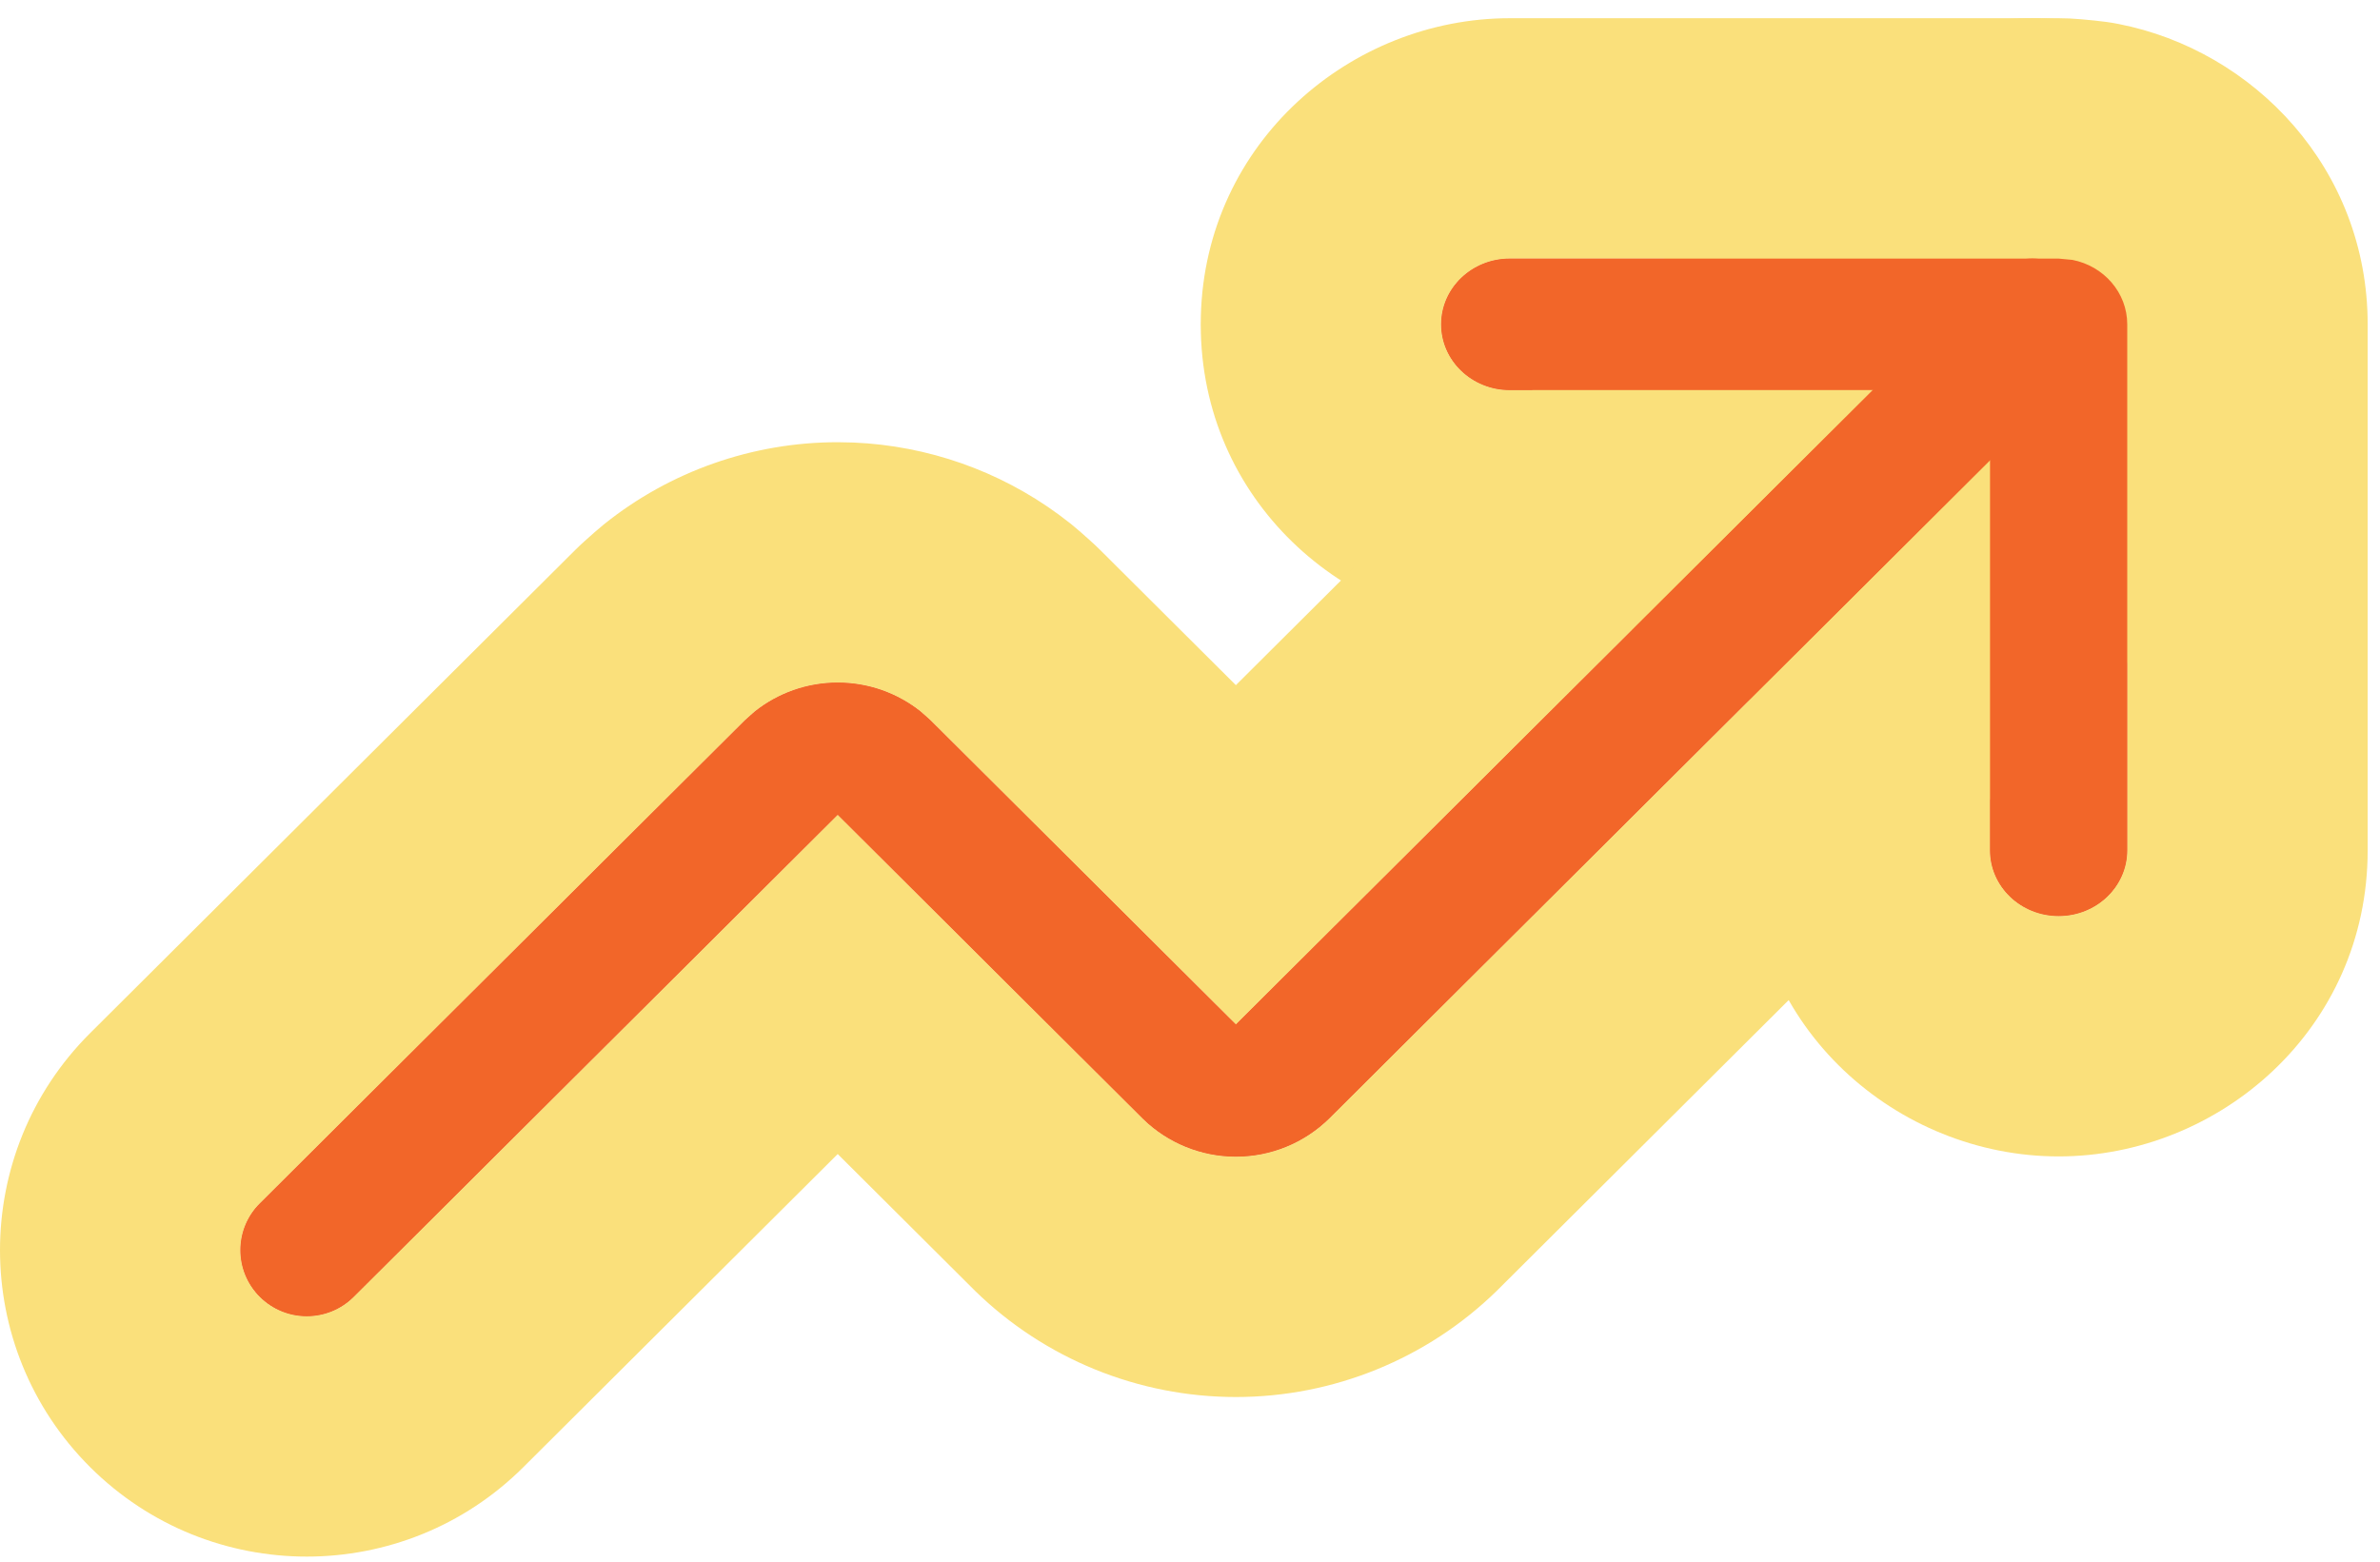
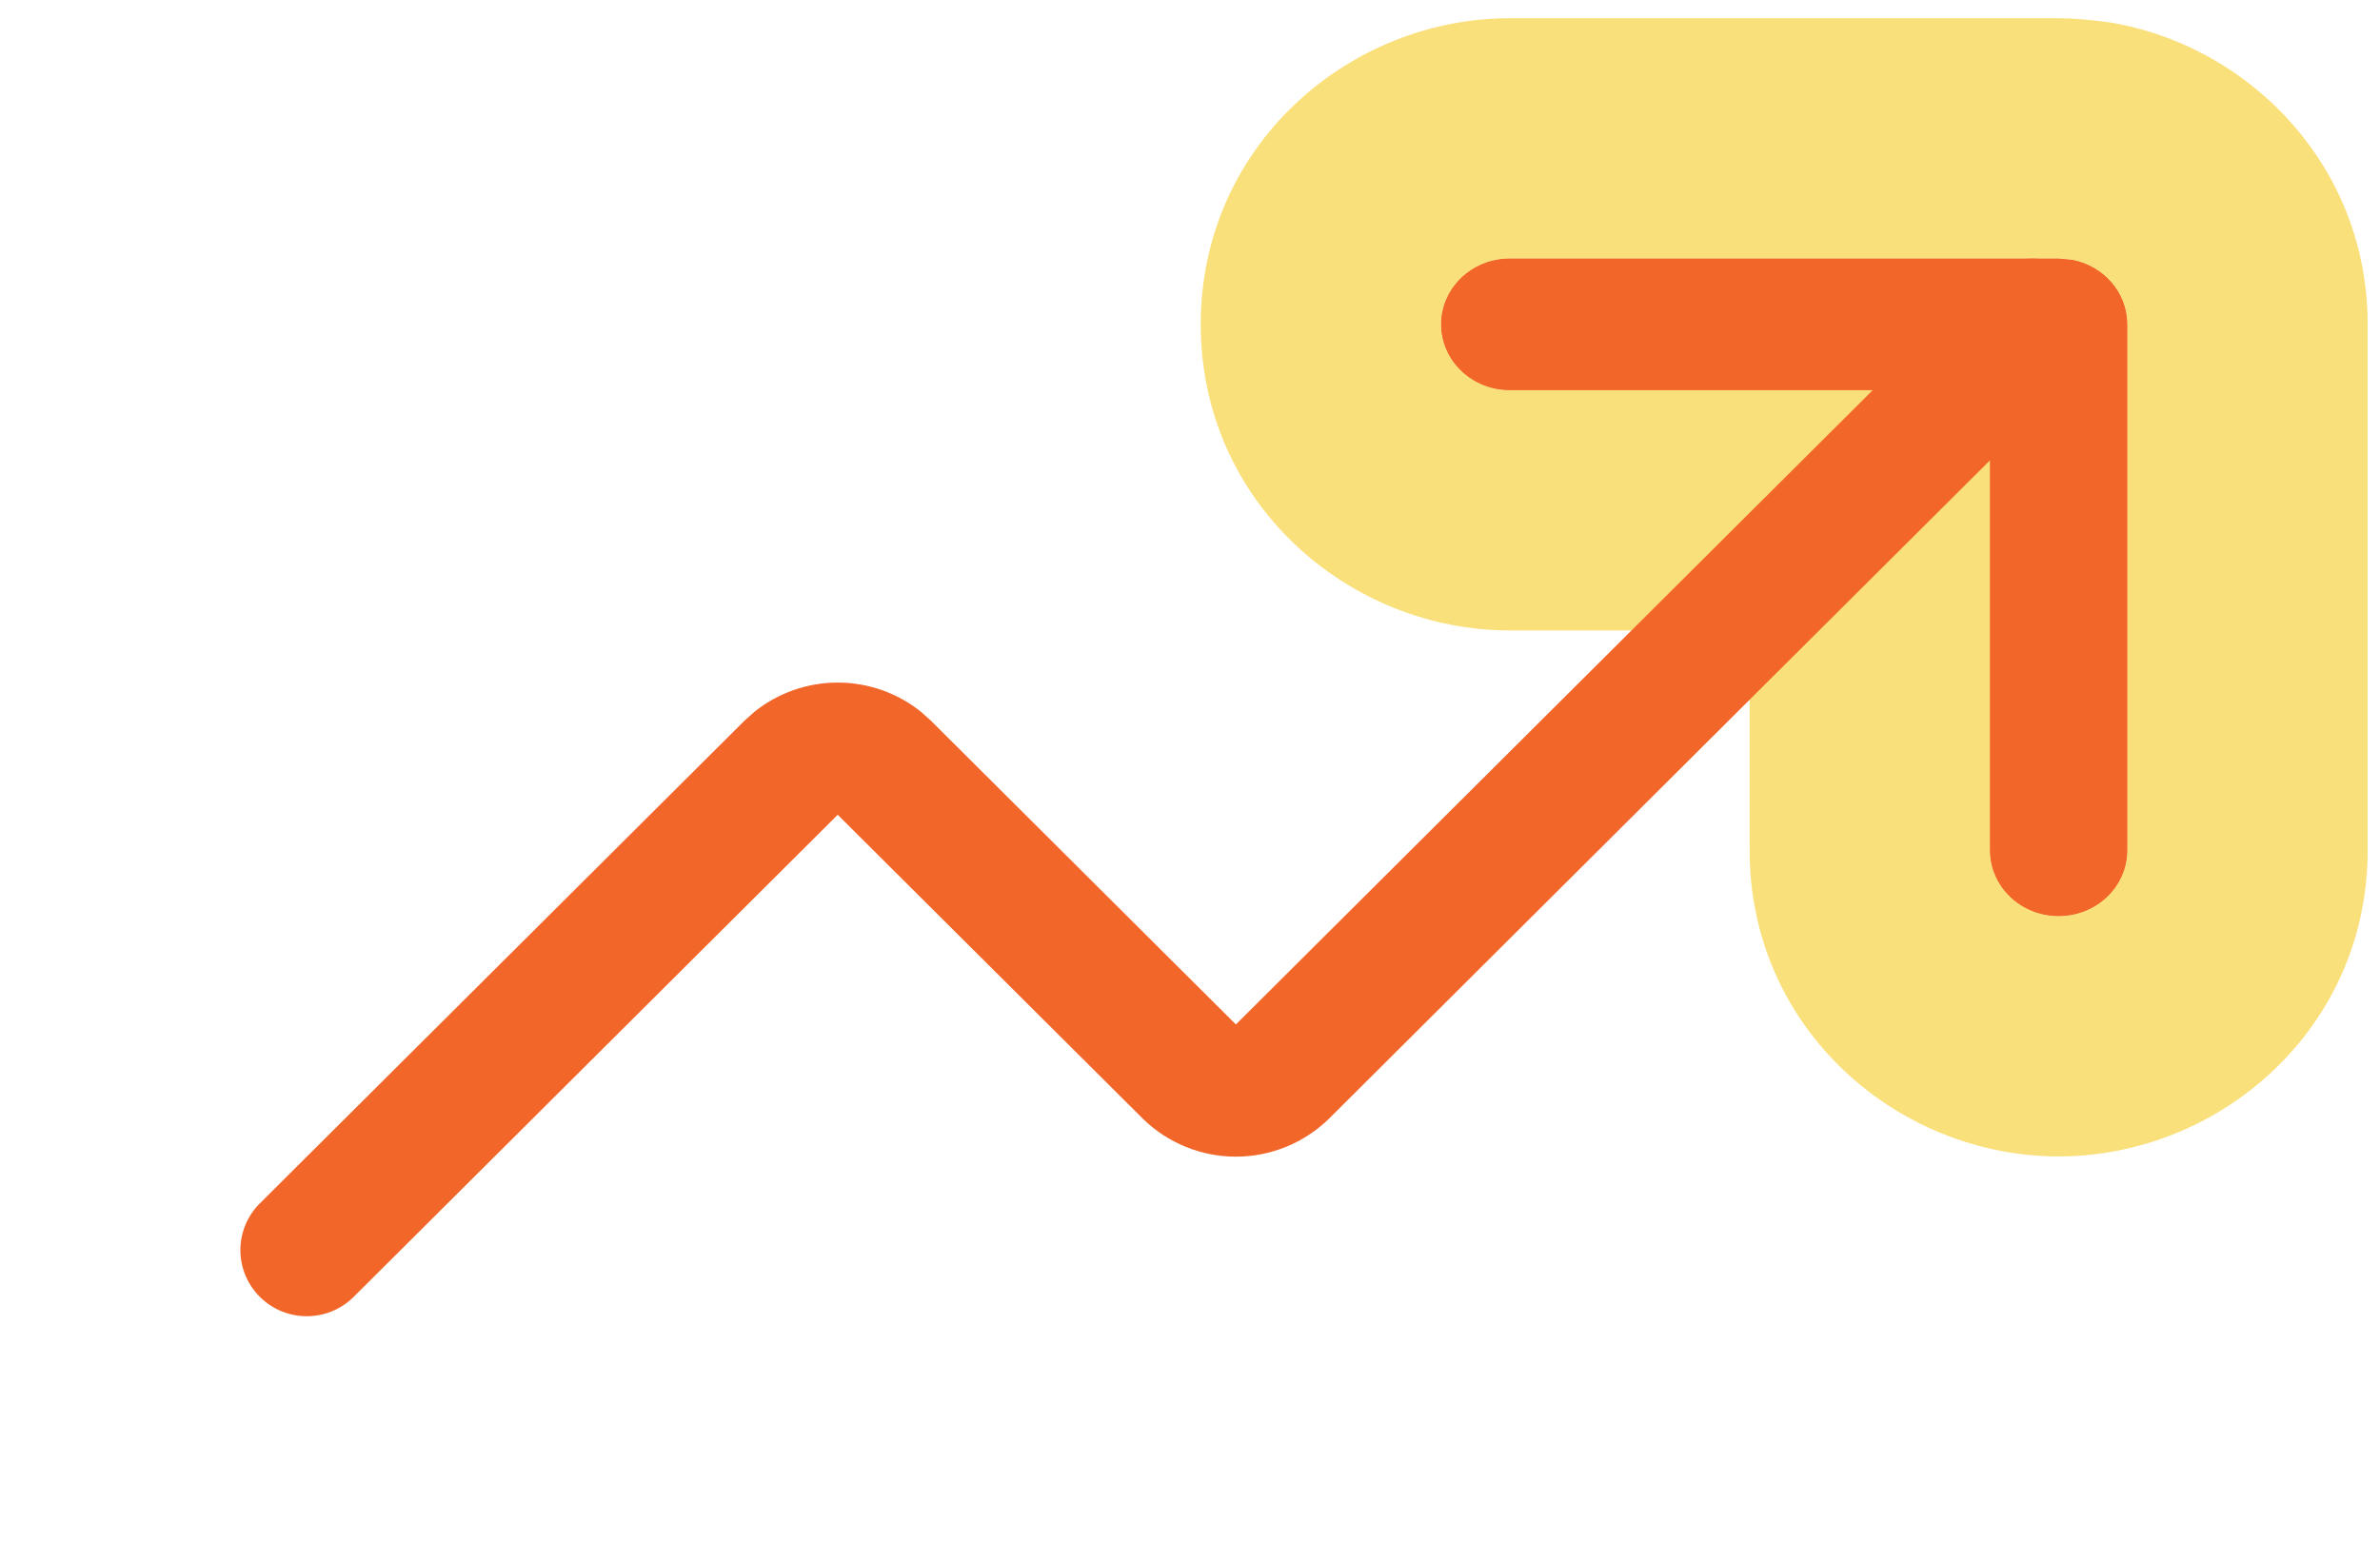
<svg xmlns="http://www.w3.org/2000/svg" width="99" height="65" viewBox="0 0 99 65" fill="none">
  <path d="M82.778 35.374V16.229H62.8C61.224 16.229 59.946 15.004 59.946 13.493C59.946 11.983 61.224 10.758 62.8 10.758H85.632L86.206 10.812C87.508 11.066 88.486 12.171 88.486 13.493V35.374C88.486 36.885 87.209 38.11 85.632 38.11C84.056 38.11 82.778 36.885 82.778 35.374Z" fill="#F26629" />
  <path d="M82.793 35.654C82.929 36.941 83.997 37.964 85.34 38.095L85.632 38.11C87.11 38.11 88.325 37.033 88.471 35.654L88.487 35.374V13.494C88.487 12.171 87.508 11.067 86.207 10.812L85.632 10.758H62.8L62.508 10.772C61.069 10.912 59.946 12.077 59.946 13.494C59.946 14.91 61.069 16.074 62.508 16.214L62.8 16.229H82.778V35.374L82.793 35.654ZM98.487 35.374C98.487 42.805 92.326 48.11 85.632 48.11C78.939 48.11 72.778 42.805 72.778 35.374V26.229H62.8C56.211 26.229 50.139 21.088 49.951 13.84L49.946 13.494L49.951 13.147C50.139 5.899 56.211 0.758 62.8 0.758H85.632L86.096 0.769C86.251 0.776 86.405 0.787 86.559 0.801L87.133 0.855L87.631 0.914C87.797 0.937 87.962 0.965 88.126 0.998C93.747 2.097 98.487 7.018 98.487 13.494V35.374Z" fill="#FAE07B" />
-   <path d="M82.585 11.564C83.663 10.49 85.411 10.49 86.489 11.564C87.567 12.638 87.567 14.379 86.489 15.453L55.275 46.546C54.243 47.554 52.855 48.12 51.409 48.12C49.964 48.12 48.575 47.554 47.543 46.546L34.846 33.897L14.712 53.953C13.634 55.027 11.887 55.027 10.809 53.953C9.73 52.879 9.73 51.138 10.809 50.064L30.98 29.971L31.384 29.611C32.361 28.828 33.581 28.397 34.846 28.397C36.11 28.397 37.33 28.828 38.307 29.611L38.711 29.971L51.409 42.62L82.585 11.564Z" fill="#F26629" />
-   <path d="M75.764 4.25C80.68 -0.405 88.394 -0.406 93.311 4.25L93.546 4.479L93.778 4.715C98.547 9.714 98.469 17.633 93.546 22.538L62.333 53.63C62.31 53.654 62.286 53.678 62.262 53.701C59.361 56.533 55.465 58.12 51.409 58.12C47.354 58.12 43.457 56.533 40.557 53.701C40.533 53.678 40.51 53.654 40.486 53.63L34.846 48.011L21.77 61.038C16.79 65.999 8.731 65.999 3.751 61.038C-1.25 56.055 -1.25 47.961 3.751 42.979L23.922 22.886L24.124 22.69C24.192 22.626 24.262 22.563 24.332 22.5L24.736 22.14L25.13 21.807C27.88 19.603 31.307 18.397 34.846 18.397L35.508 18.411C38.59 18.542 41.559 19.587 44.037 21.406L44.561 21.807L44.955 22.14L45.359 22.5L45.566 22.69C45.635 22.754 45.702 22.82 45.769 22.886L51.408 28.504L75.528 4.479L75.764 4.25ZM86.488 11.564C85.41 10.49 83.663 10.49 82.585 11.564L51.409 42.62L38.712 29.97L38.307 29.611C37.33 28.828 36.11 28.397 34.846 28.397C33.582 28.397 32.361 28.828 31.384 29.611L30.98 29.97L10.809 50.064C9.731 51.138 9.731 52.879 10.809 53.953C11.819 54.959 13.419 55.023 14.503 54.142L14.712 53.953L34.846 33.897L47.543 46.546C48.575 47.554 49.964 48.12 51.409 48.12C52.855 48.12 54.243 47.554 55.276 46.546L86.488 15.453C87.567 14.379 87.567 12.638 86.488 11.564Z" fill="#FAE07B" />
  <path d="M82.778 35.374V16.229H62.8C61.224 16.229 59.946 15.004 59.946 13.493C59.946 11.983 61.224 10.758 62.8 10.758H85.632L86.206 10.812C87.508 11.066 88.486 12.171 88.486 13.493V35.374C88.486 36.885 87.209 38.11 85.632 38.11C84.056 38.11 82.778 36.885 82.778 35.374Z" fill="#F26629" />
  <path d="M82.585 11.564C83.663 10.49 85.411 10.49 86.489 11.564C87.567 12.638 87.567 14.379 86.489 15.453L55.275 46.546C54.243 47.554 52.855 48.12 51.409 48.12C49.964 48.12 48.575 47.554 47.543 46.546L34.846 33.897L14.712 53.953C13.634 55.027 11.887 55.027 10.809 53.953C9.73 52.879 9.73 51.138 10.809 50.064L30.98 29.971L31.384 29.611C32.361 28.828 33.581 28.397 34.846 28.397C36.11 28.397 37.33 28.828 38.307 29.611L38.711 29.971L51.409 42.62L82.585 11.564Z" fill="#F26629" />
</svg>